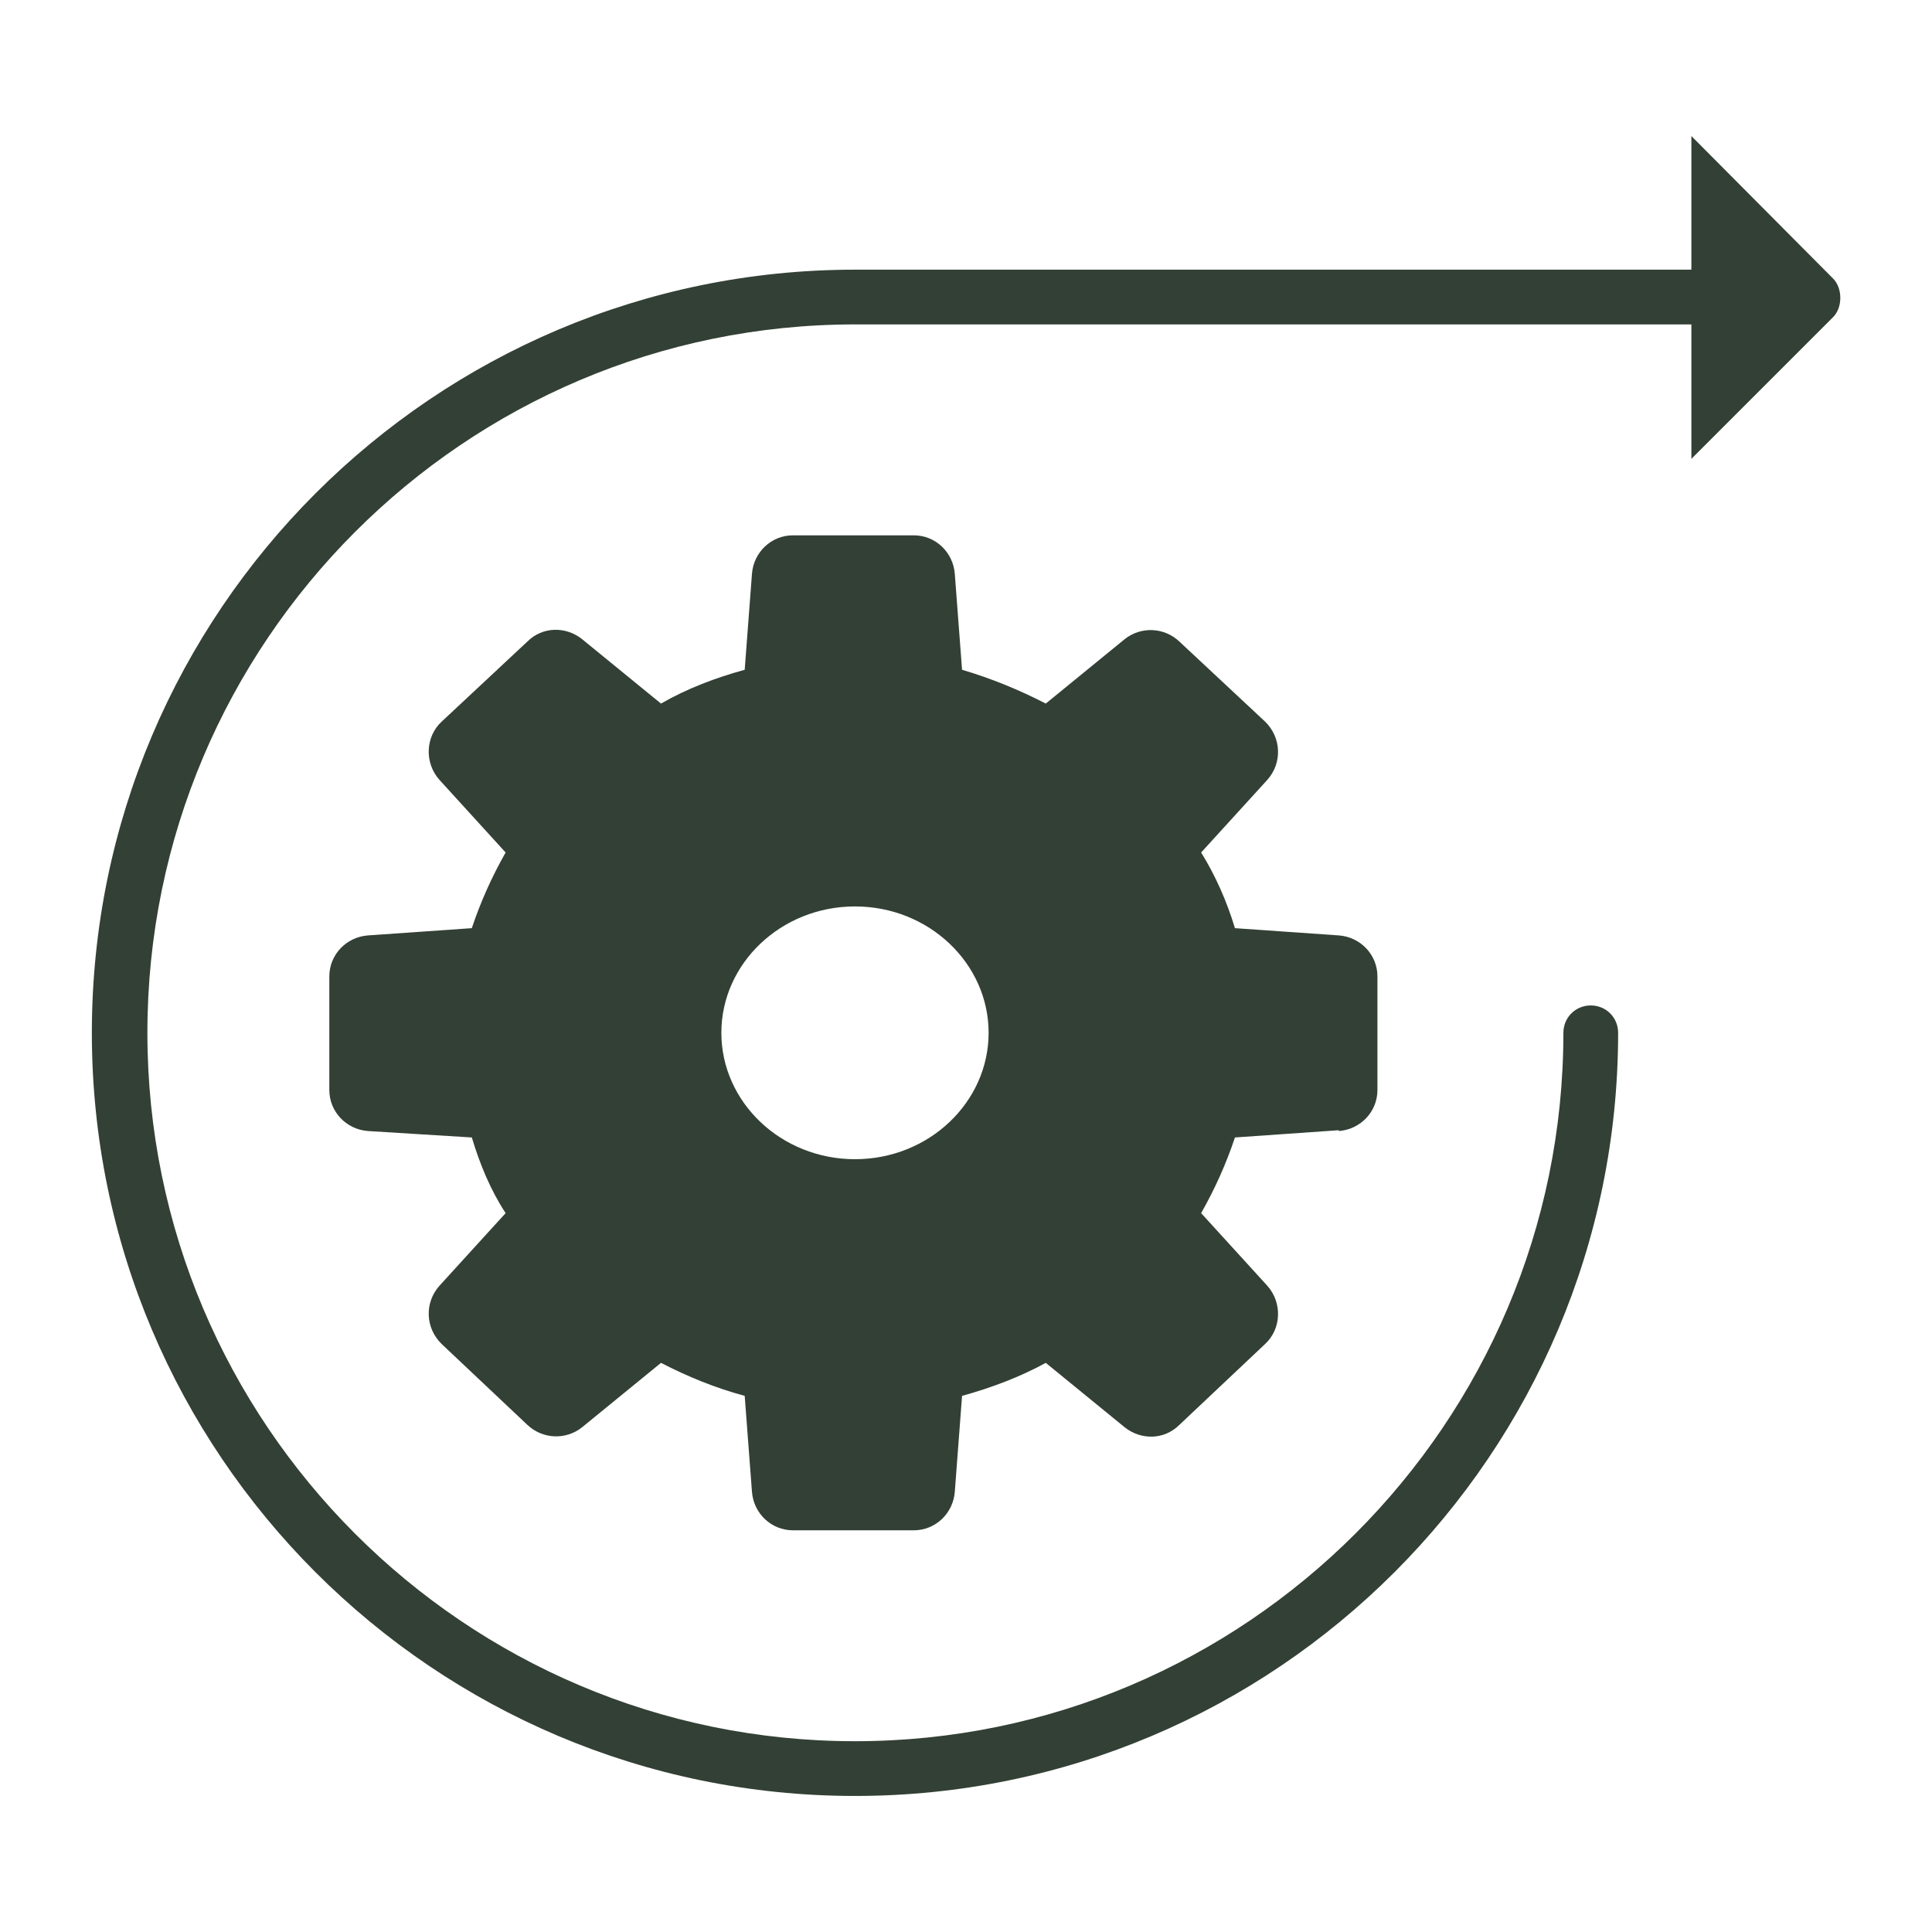
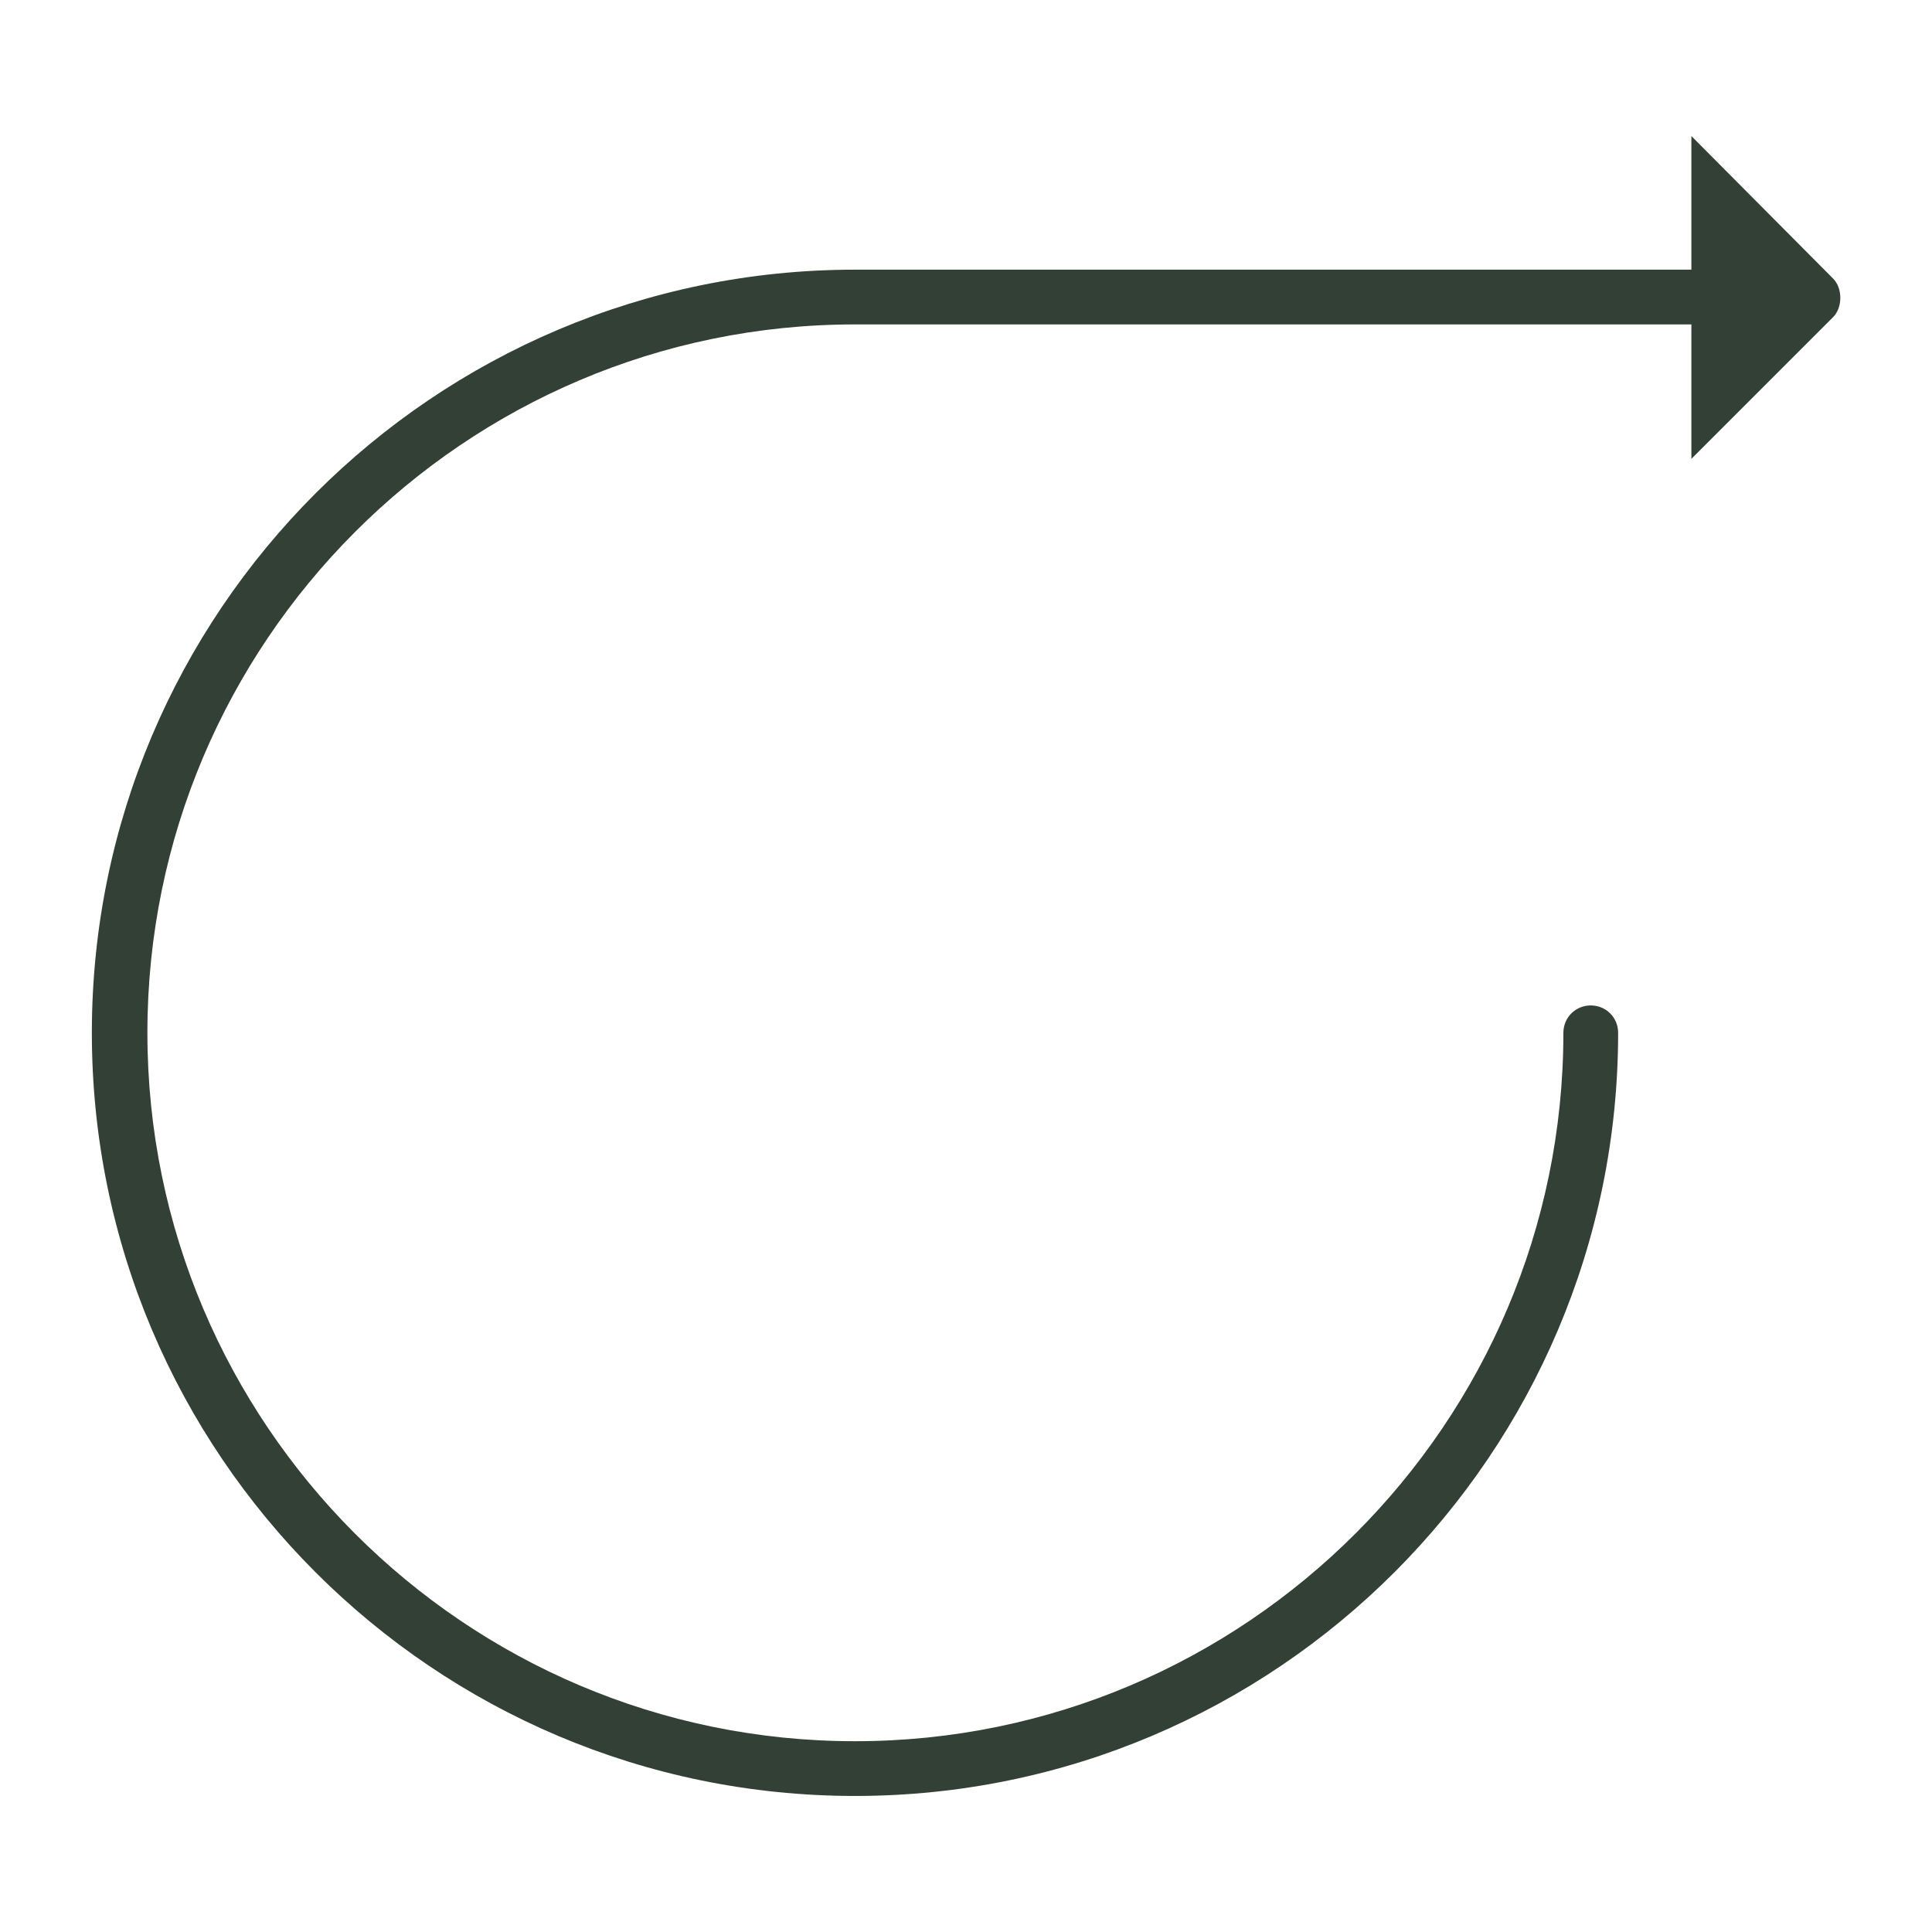
<svg xmlns="http://www.w3.org/2000/svg" fill="none" viewBox="0 0 24 24" height="24" width="24">
-   <path fill="#334035" d="M16.631 14.05C16.901 14.03 17.111 13.81 17.111 13.54V12.13C17.111 11.86 16.901 11.64 16.631 11.62L15.341 11.53C15.241 11.2 15.101 10.88 14.921 10.59L15.741 9.69C15.931 9.48 15.921 9.16 15.711 8.96L14.651 7.97C14.461 7.79 14.171 7.78 13.971 7.94L12.991 8.74C12.661 8.57 12.321 8.43 11.951 8.32L11.861 7.13C11.841 6.86 11.621 6.65 11.351 6.65H9.851C9.581 6.65 9.361 6.86 9.341 7.13L9.251 8.32C8.891 8.42 8.541 8.55 8.211 8.74L7.231 7.94C7.031 7.78 6.741 7.78 6.551 7.97L5.491 8.96C5.281 9.15 5.271 9.48 5.461 9.69L6.281 10.59C6.111 10.89 5.971 11.2 5.861 11.53L4.571 11.62C4.301 11.64 4.091 11.86 4.091 12.13V13.54C4.091 13.81 4.301 14.03 4.571 14.05L5.861 14.13C5.961 14.46 6.091 14.78 6.281 15.07L5.461 15.97C5.271 16.18 5.281 16.5 5.491 16.7L6.551 17.7C6.741 17.88 7.031 17.89 7.231 17.73L8.211 16.93C8.541 17.1 8.881 17.24 9.251 17.34L9.341 18.53C9.361 18.8 9.581 19.01 9.851 19.01H11.351C11.621 19.01 11.841 18.8 11.861 18.53L11.951 17.34C12.311 17.24 12.661 17.11 12.991 16.93L13.971 17.73C14.171 17.89 14.461 17.89 14.651 17.7L15.711 16.7C15.921 16.51 15.931 16.18 15.741 15.97L14.921 15.07C15.091 14.77 15.231 14.46 15.341 14.13L16.631 14.04V14.05ZM10.621 14.4C9.701 14.4 8.961 13.69 8.961 12.83C8.961 11.97 9.701 11.26 10.621 11.26C11.541 11.26 12.281 11.97 12.281 12.83C12.281 13.69 11.541 14.4 10.621 14.4Z" />
  <path fill="#334035" d="M21.011 1.68V3.35H10.621C5.391 3.35 1.141 7.6 1.141 12.83C1.141 18.06 5.391 22.31 10.621 22.31C15.851 22.31 20.101 18.06 20.101 12.83C20.101 12.64 19.951 12.49 19.761 12.49C19.571 12.49 19.421 12.64 19.421 12.83C19.421 17.68 15.471 21.63 10.621 21.63C5.771 21.63 1.831 17.68 1.831 12.83C1.831 7.98 5.771 4.03 10.621 4.03H21.011V5.7L22.771 3.94C22.891 3.82 22.891 3.58 22.771 3.46L21.011 1.69V1.68Z" />
</svg>